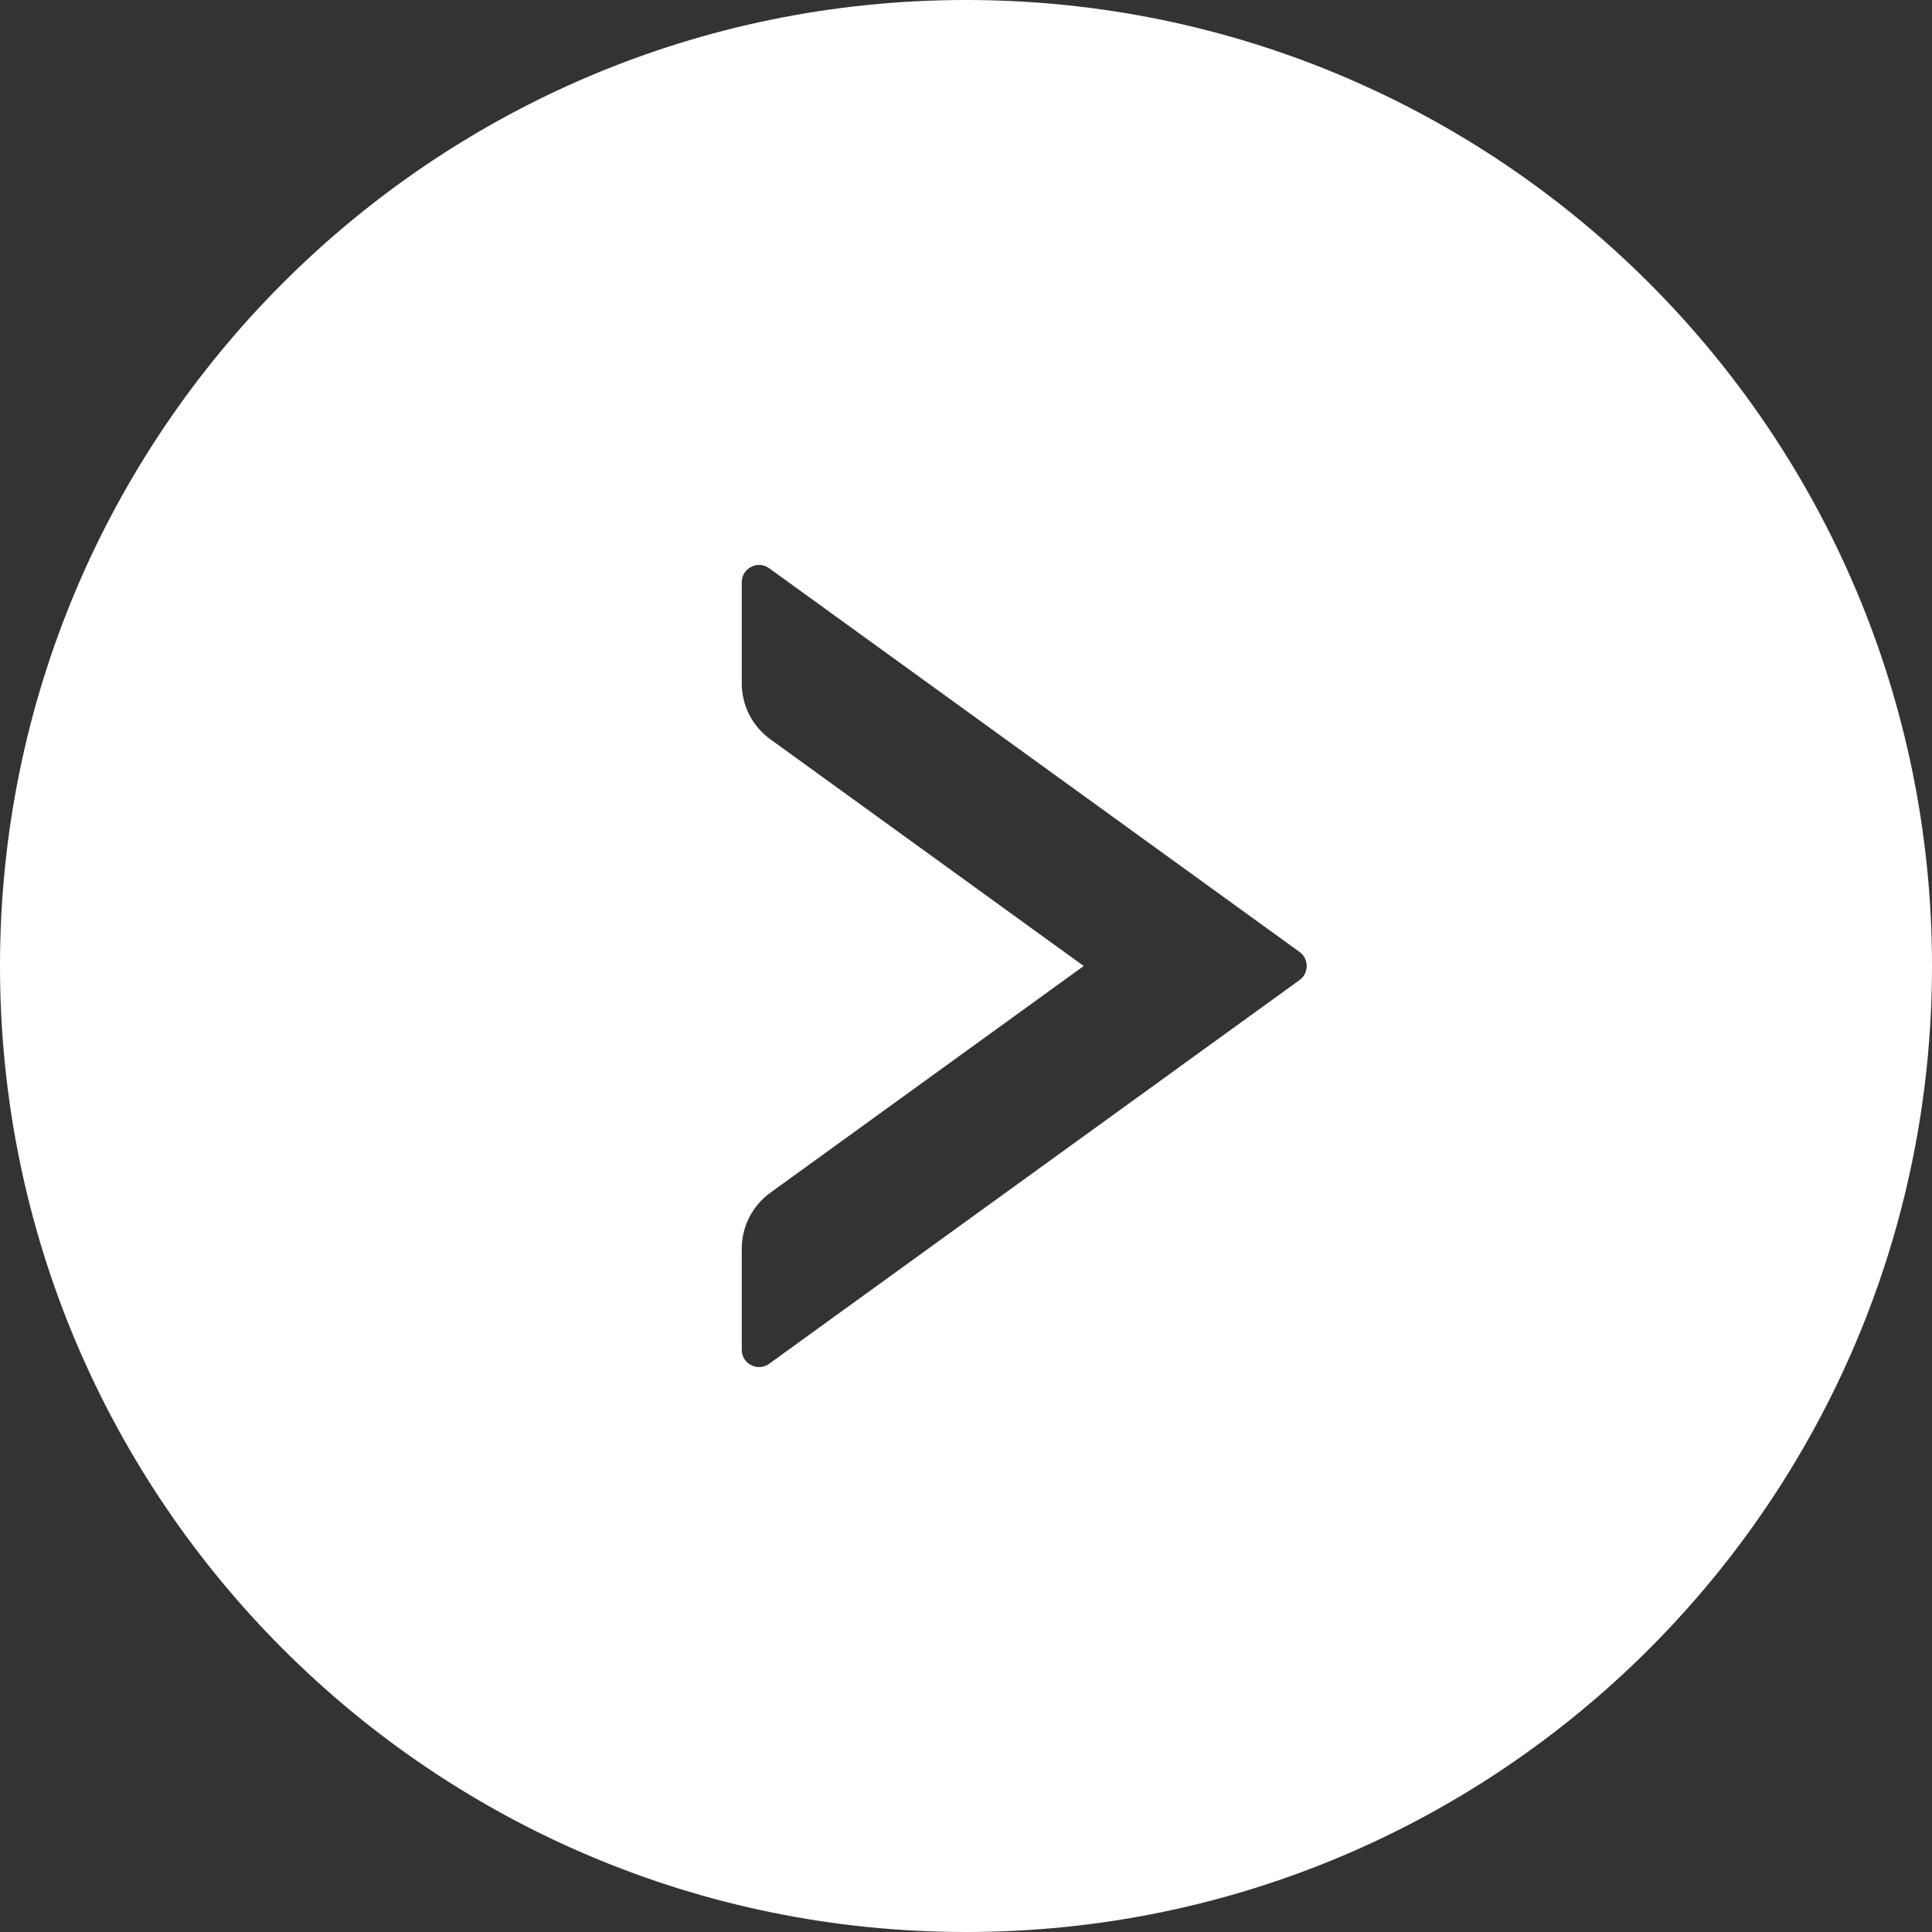
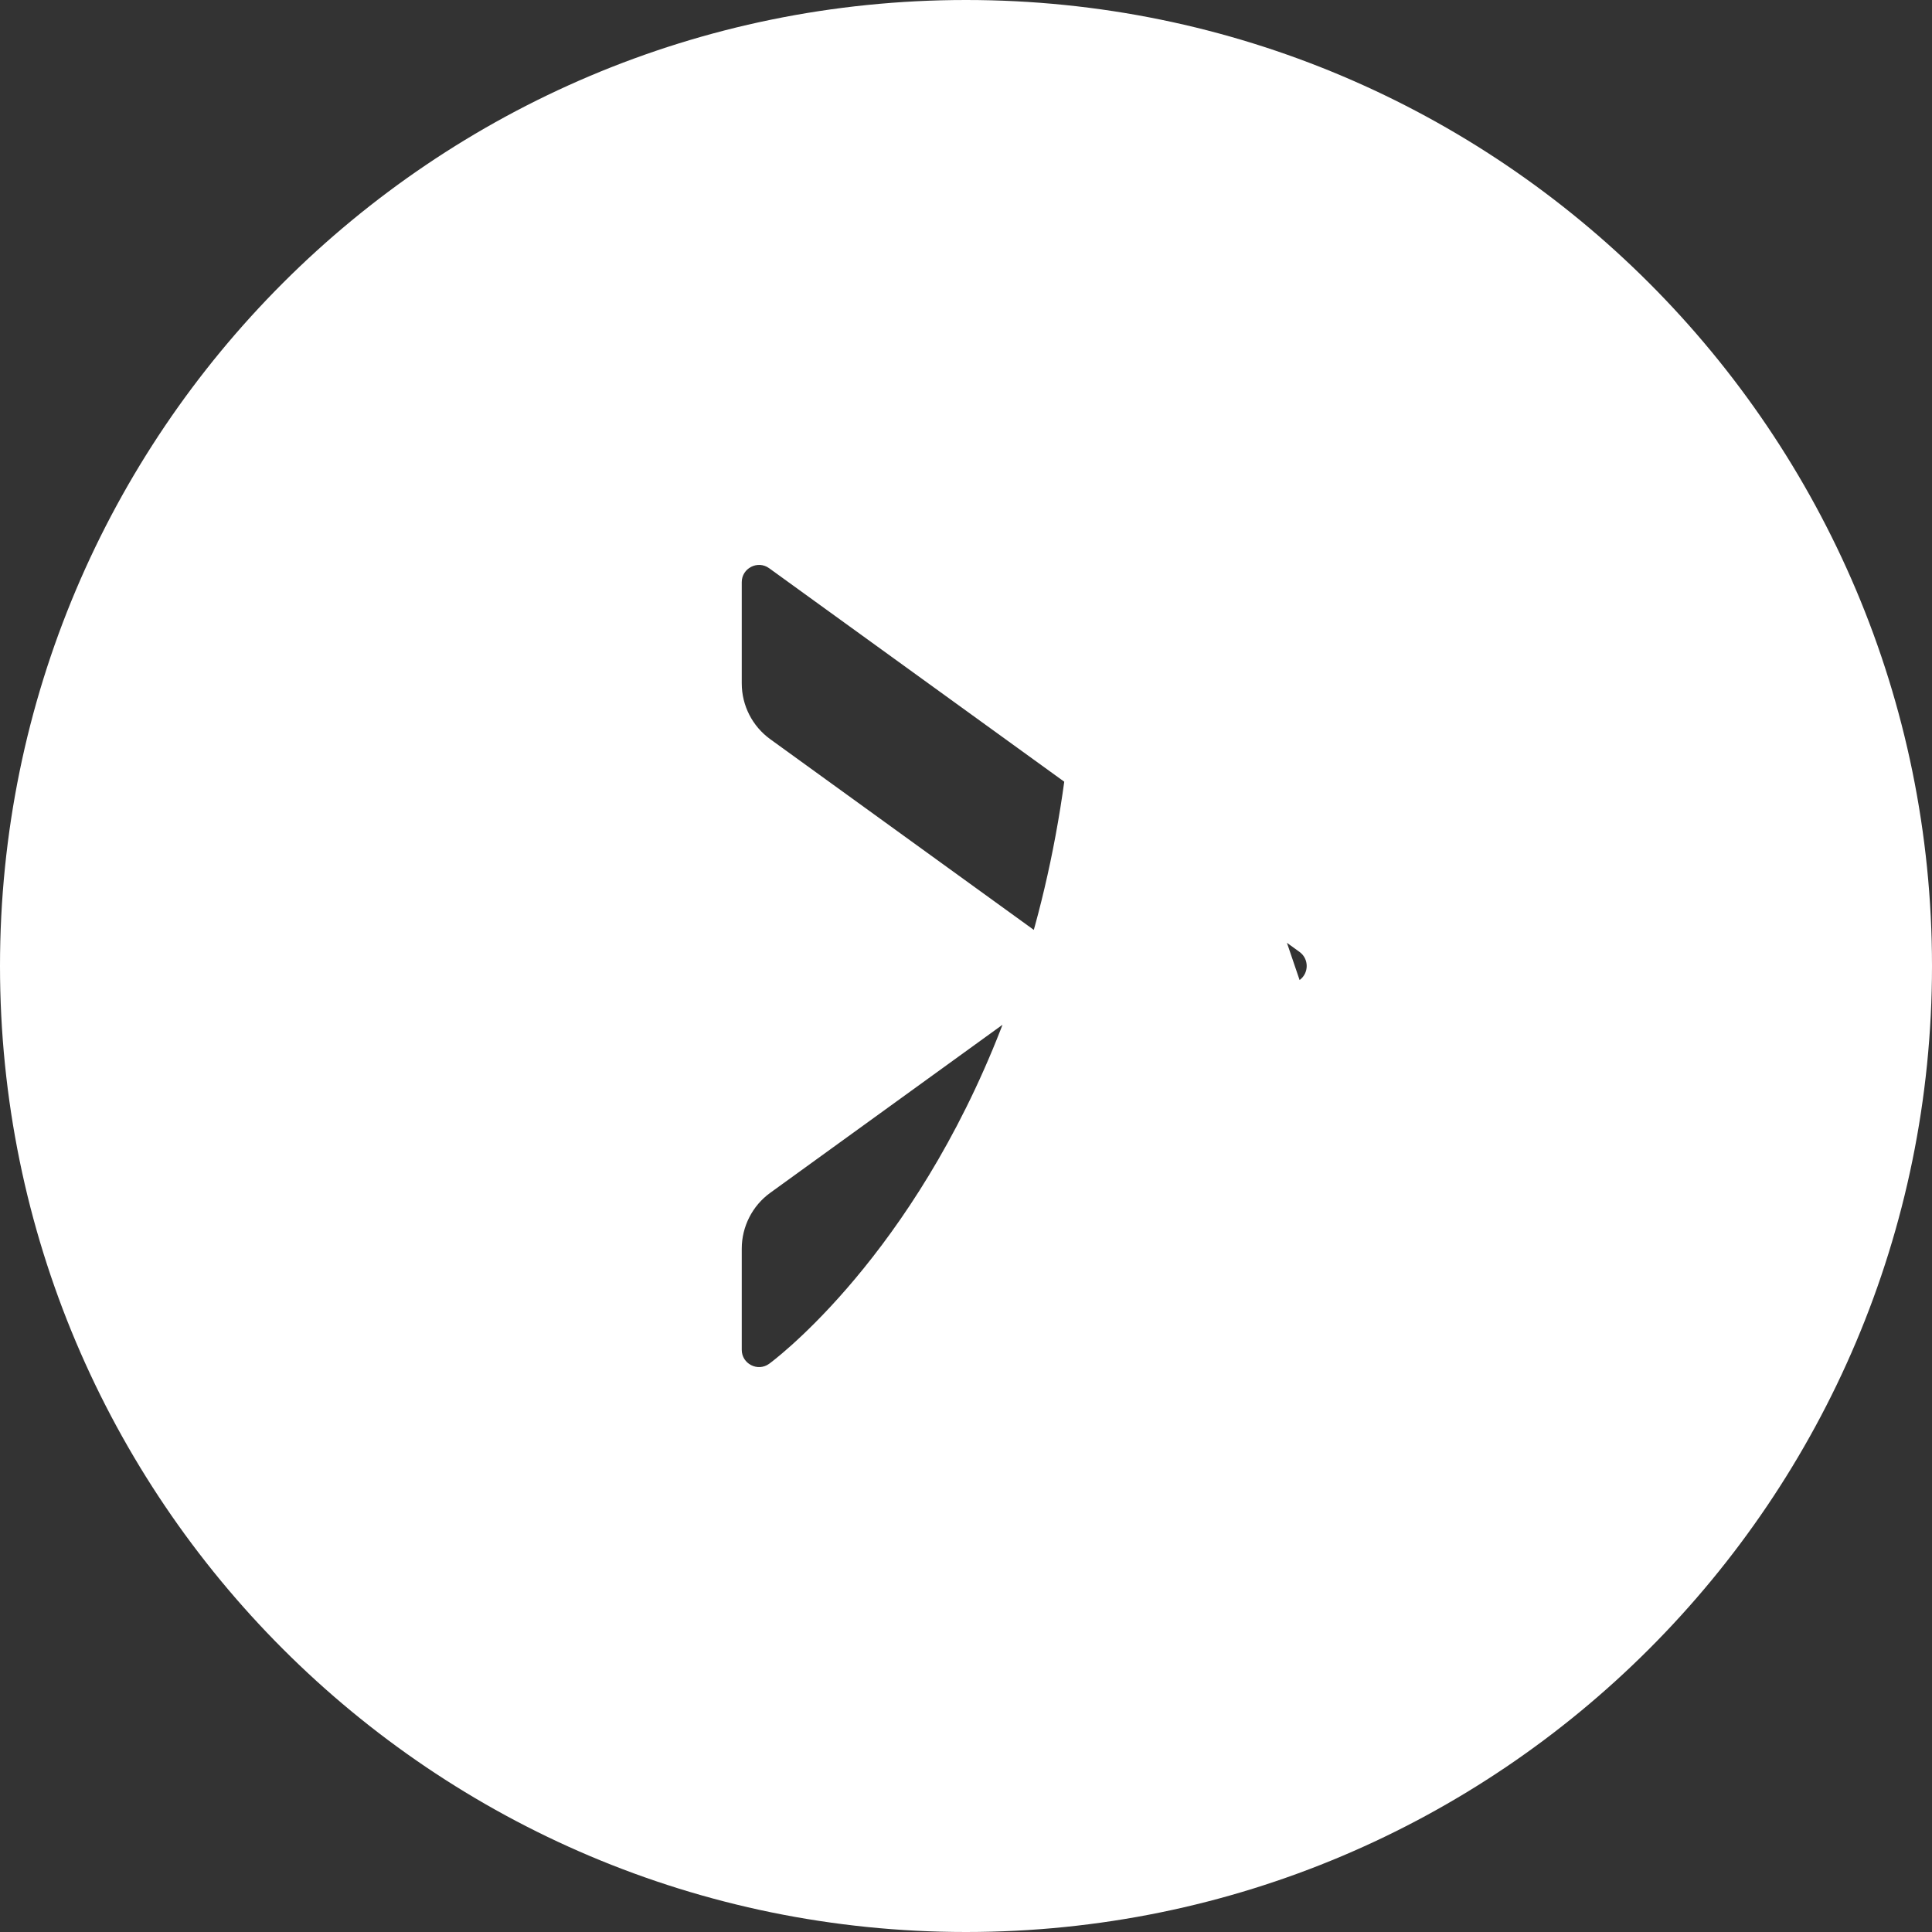
<svg xmlns="http://www.w3.org/2000/svg" fill="none" version="1.1" width="42" height="42" viewBox="0 0 42 42">
  <rect x="0" y="0" width="42" height="42" fill="#333333" stroke="none" />
  <g>
-     <path d="M21,0C9.403,0,0,9.403,0,21C0,32.597,9.403,42,21,42C32.597,42,42,32.597,42,21C42,9.403,32.597,0,21,0ZM28.252,21.305C28.252,21.305,16.72,29.648,16.72,29.648C16.472,29.827,16.125,29.648,16.125,29.344C16.125,29.344,16.125,27.145,16.125,27.145C16.125,26.667,16.355,26.212,16.744,25.931C16.744,25.931,23.559,21,23.559,21C23.559,21,16.744,16.069,16.744,16.069C16.355,15.787,16.125,15.337,16.125,14.855C16.125,14.855,16.125,12.656,16.125,12.656C16.125,12.352,16.472,12.173,16.72,12.352C16.72,12.352,28.252,20.695,28.252,20.695C28.458,20.845,28.458,21.155,28.252,21.305Z" fill="#FFFFFF" fill-opacity="1" />
+     <path d="M21,0C9.403,0,0,9.403,0,21C0,32.597,9.403,42,21,42C32.597,42,42,32.597,42,21C42,9.403,32.597,0,21,0ZC28.252,21.305,16.72,29.648,16.72,29.648C16.472,29.827,16.125,29.648,16.125,29.344C16.125,29.344,16.125,27.145,16.125,27.145C16.125,26.667,16.355,26.212,16.744,25.931C16.744,25.931,23.559,21,23.559,21C23.559,21,16.744,16.069,16.744,16.069C16.355,15.787,16.125,15.337,16.125,14.855C16.125,14.855,16.125,12.656,16.125,12.656C16.125,12.352,16.472,12.173,16.72,12.352C16.72,12.352,28.252,20.695,28.252,20.695C28.458,20.845,28.458,21.155,28.252,21.305Z" fill="#FFFFFF" fill-opacity="1" />
  </g>
</svg>